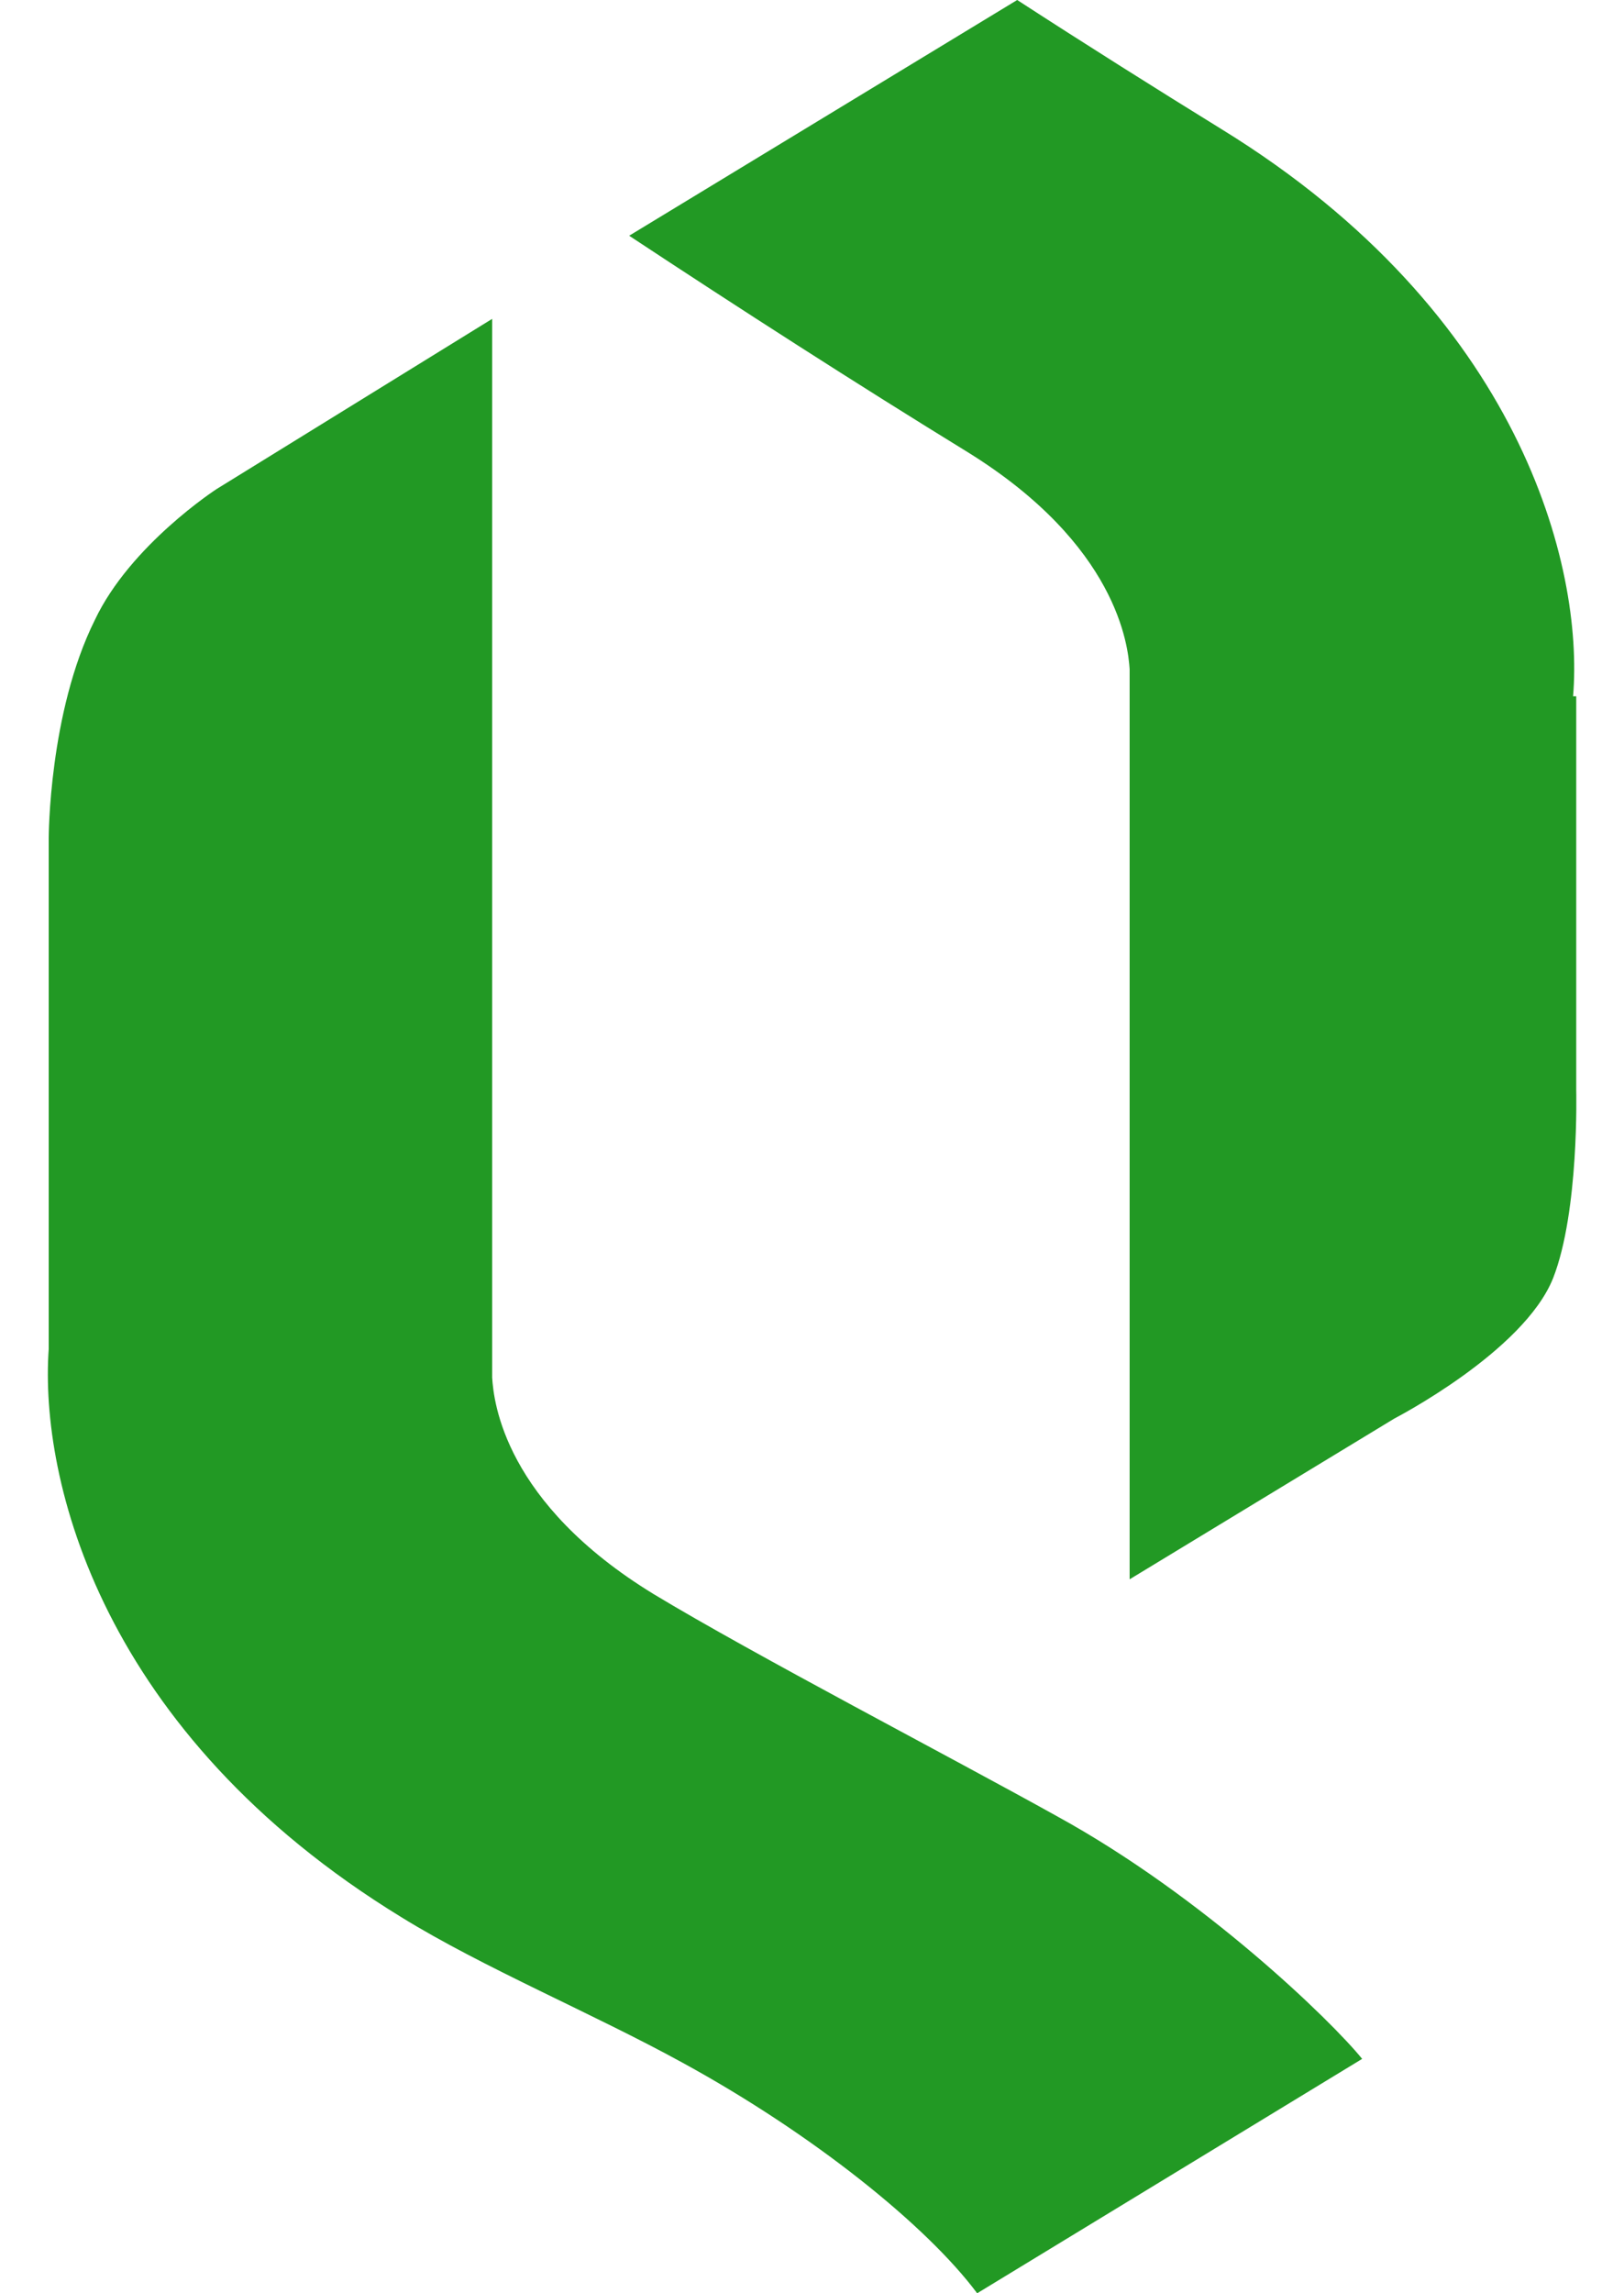
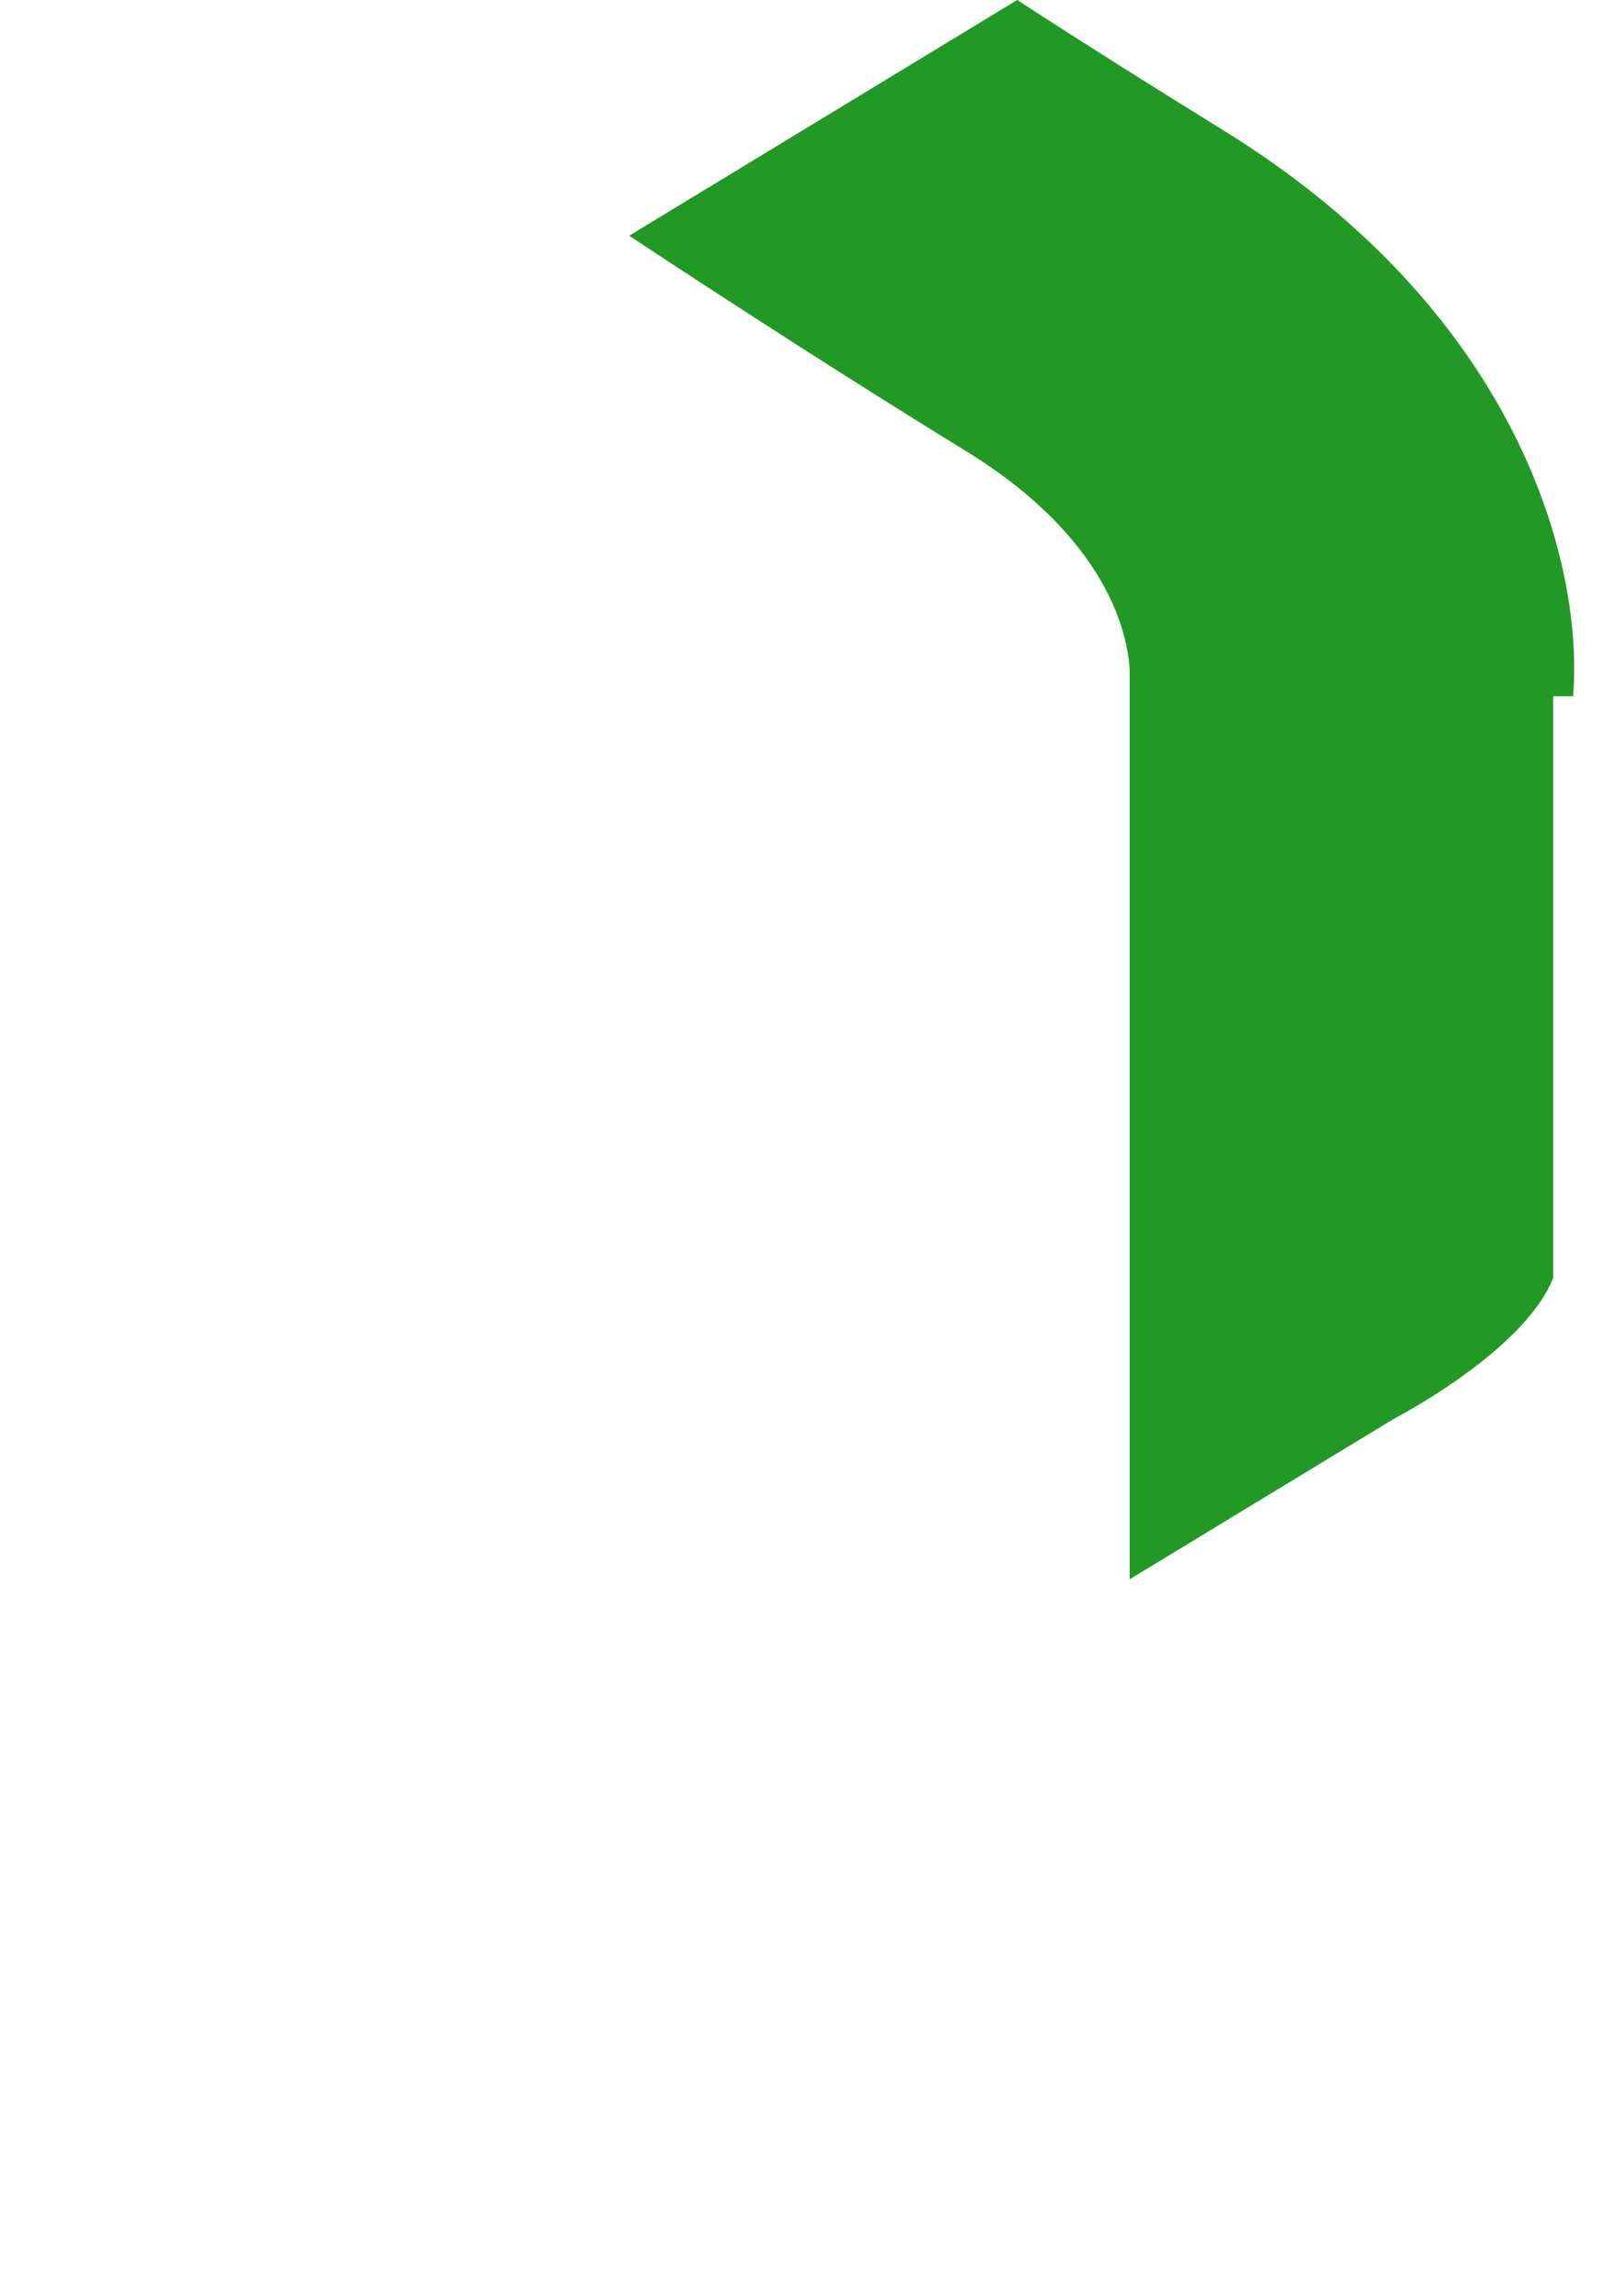
<svg xmlns="http://www.w3.org/2000/svg" width="17" height="24" viewBox="0 0 17 24" fill="none">
  <g id="Group">
-     <path id="Vector" d="M16.467 7.287C16.58 5.932 15.919 3.28 12.792 1.355C12.099 0.927 11.374 0.471 10.648 0L6.586 2.467C7.731 3.223 8.972 4.021 10.133 4.734C11.696 5.704 11.809 6.759 11.825 7.002V7.03V16.528L14.597 14.845C14.597 14.845 15.951 14.146 16.258 13.376C16.532 12.677 16.5 11.408 16.5 11.408V7.287H16.467Z" fill="#229924" />
-     <path id="Vector_2" d="M11.067 19.009C9.939 18.381 7.908 17.326 6.844 16.684C5.281 15.729 5.168 14.674 5.152 14.417V14.388V3.337L2.266 5.119C2.266 5.119 1.364 5.704 0.993 6.488C0.51 7.458 0.51 8.77 0.51 8.77V14.117C0.413 15.486 1.058 18.139 4.201 20.064C5.055 20.592 6.216 21.076 7.15 21.59C8.504 22.331 9.697 23.287 10.229 24L14.259 21.547C13.936 21.148 12.599 19.85 11.067 19.009Z" fill="#229924" />
+     <path id="Vector" d="M16.467 7.287C16.58 5.932 15.919 3.28 12.792 1.355C12.099 0.927 11.374 0.471 10.648 0L6.586 2.467C7.731 3.223 8.972 4.021 10.133 4.734C11.696 5.704 11.809 6.759 11.825 7.002V7.03V16.528L14.597 14.845C14.597 14.845 15.951 14.146 16.258 13.376V7.287H16.467Z" fill="#229924" />
  </g>
</svg>